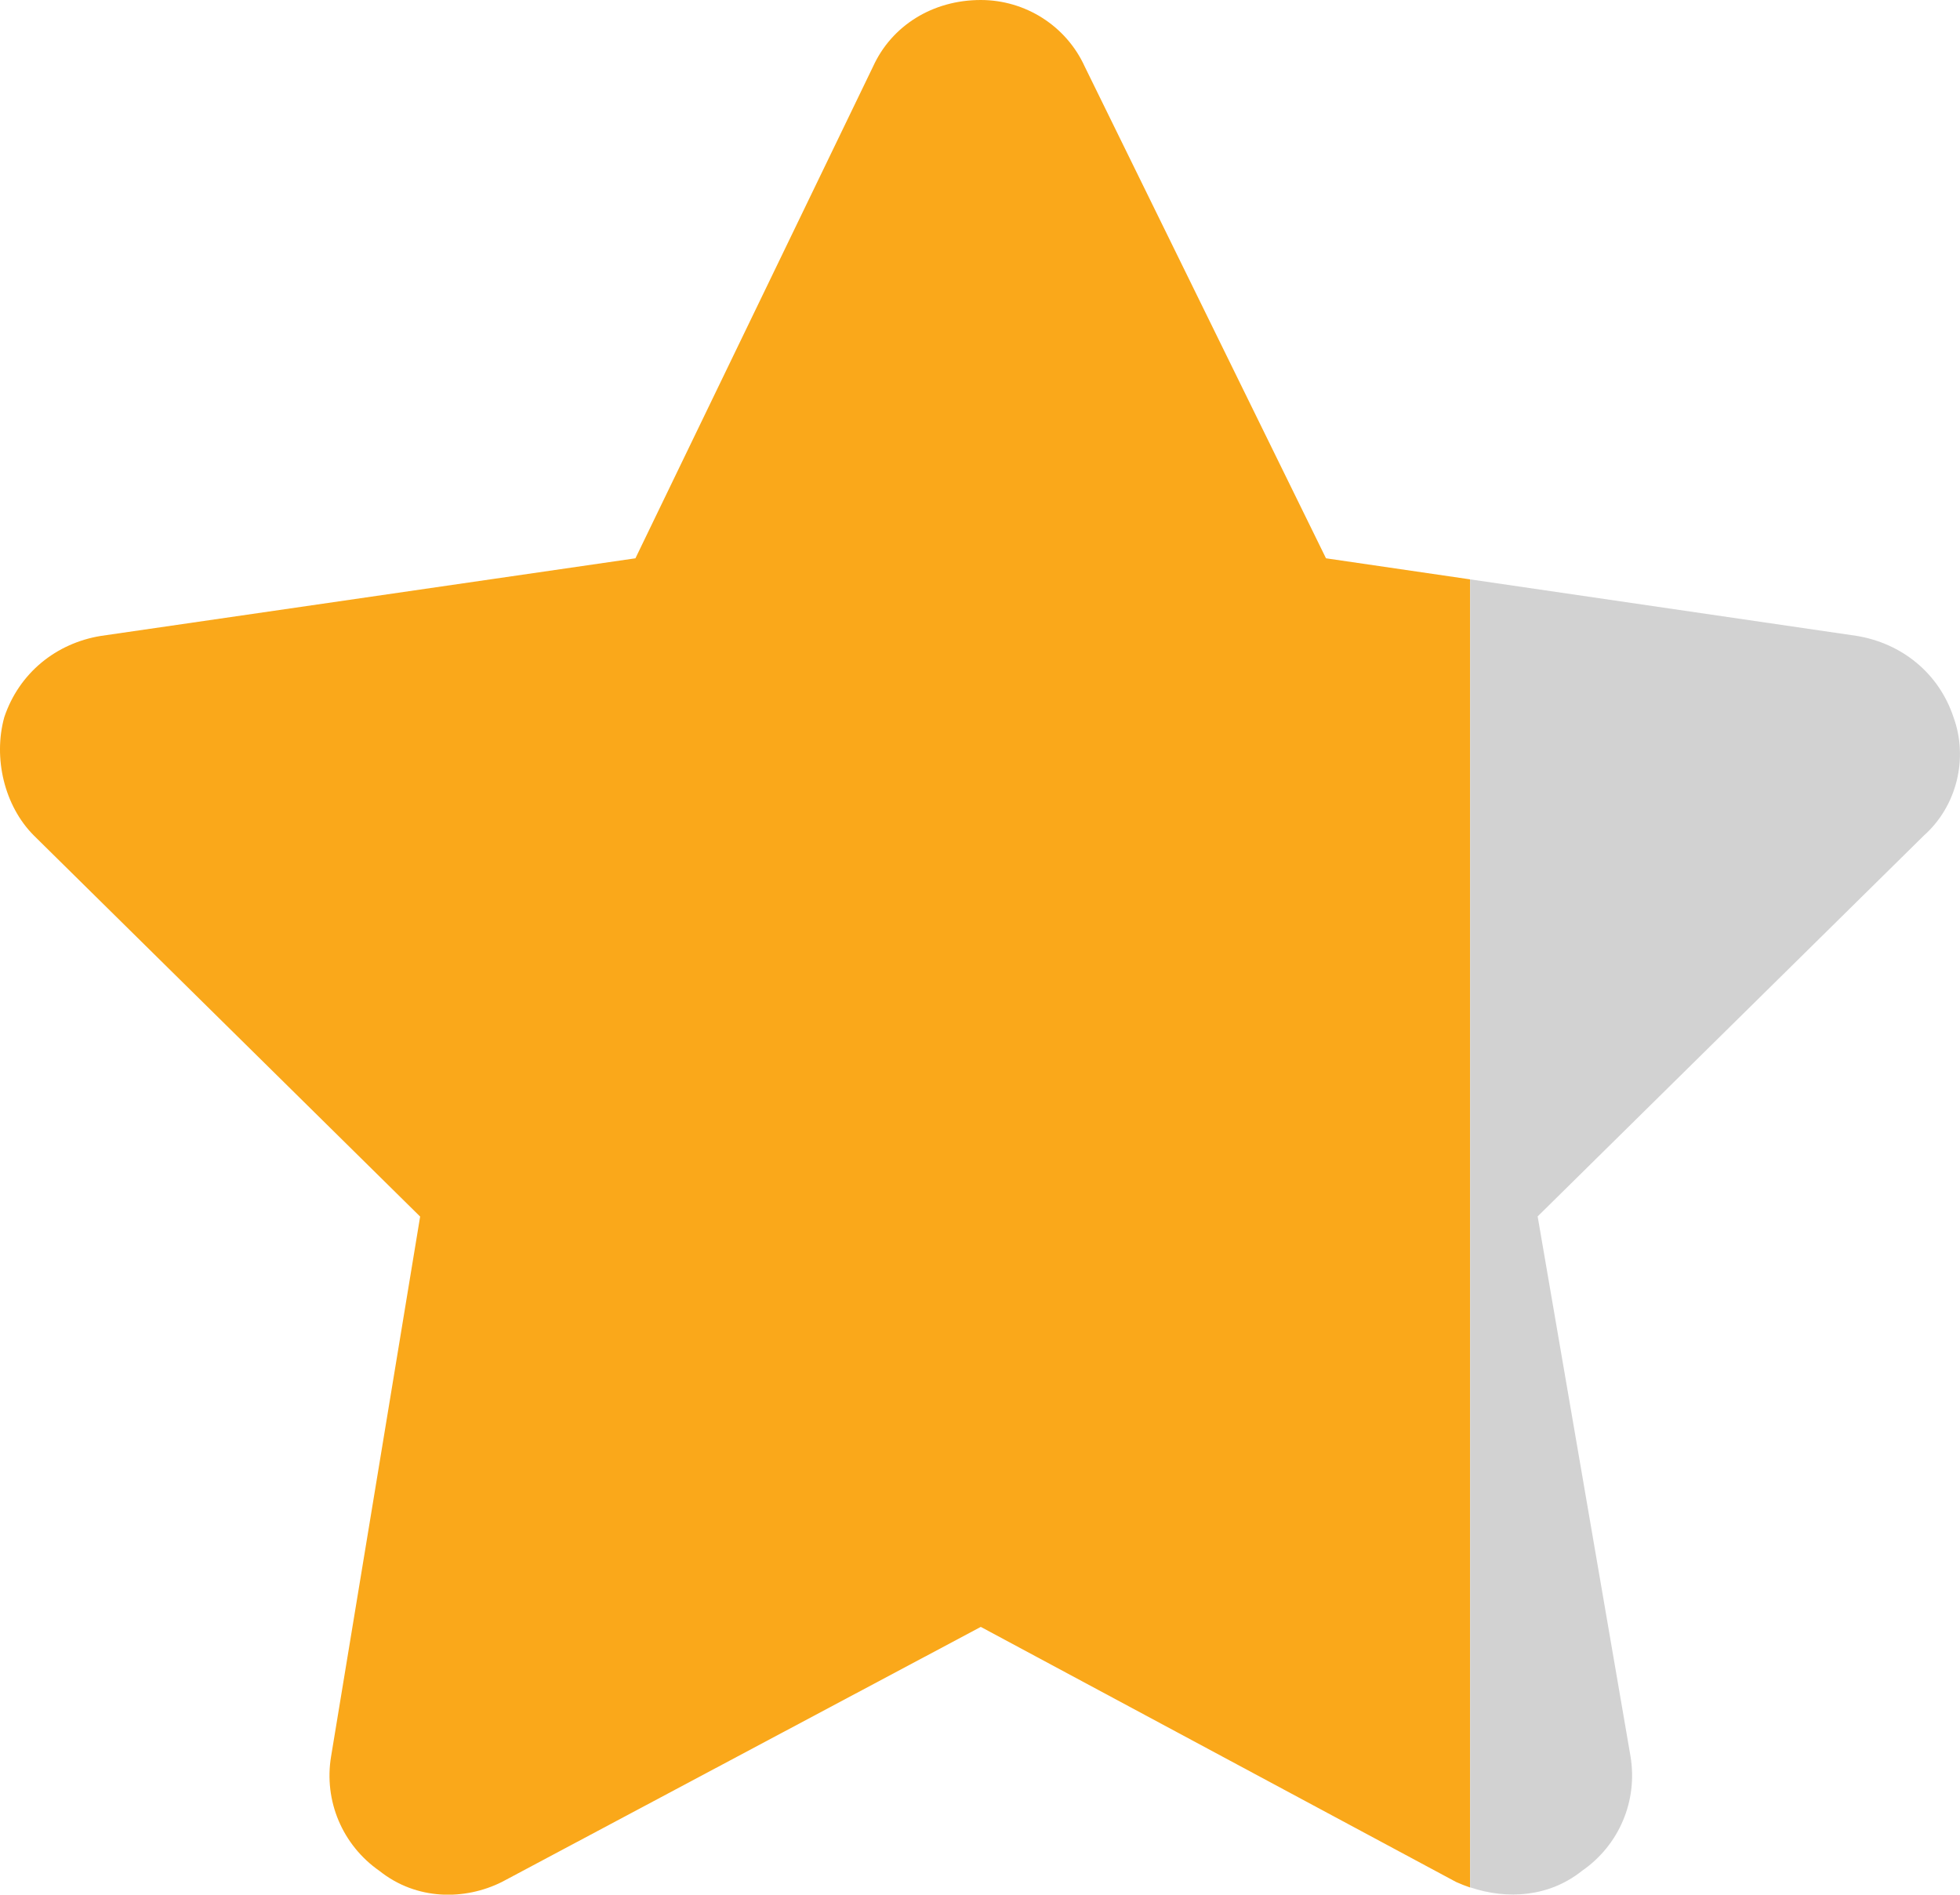
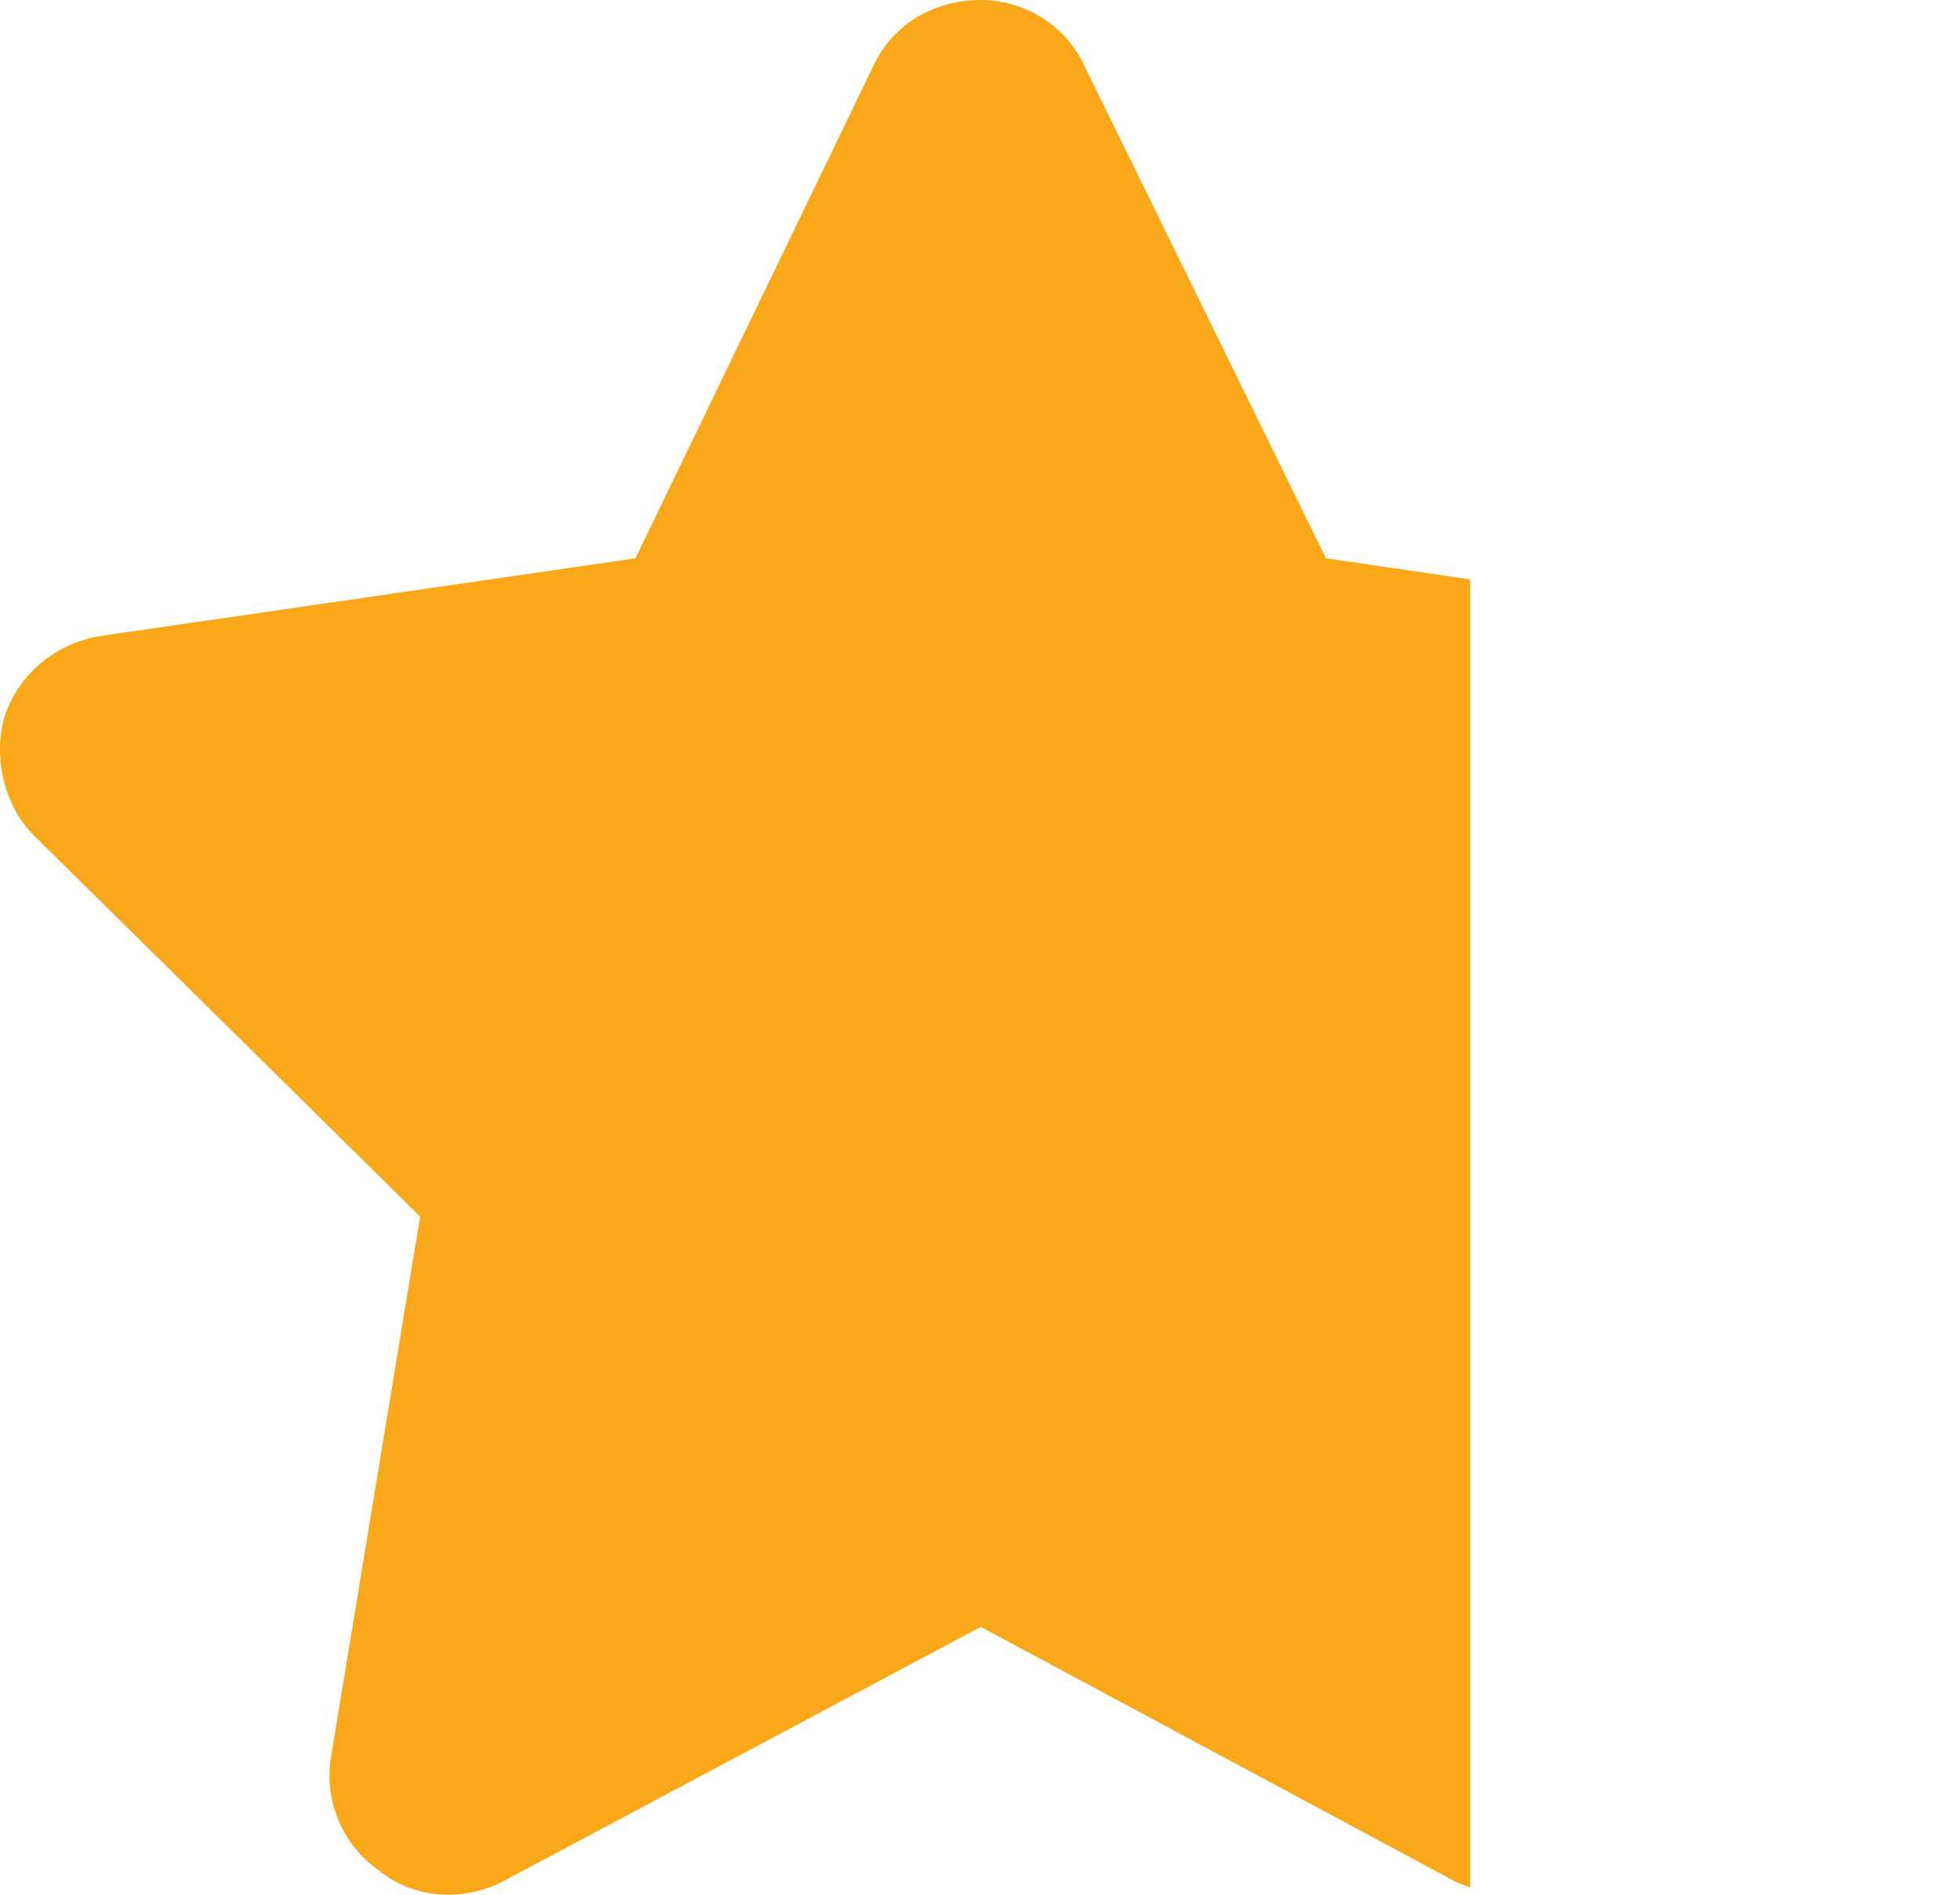
<svg xmlns="http://www.w3.org/2000/svg" id="Layer_1" viewBox="0 0 12.372 11.959">
  <path d="M9.28,11.914c-.03-.01-.06-.022-.089-.035l-3-1.61-3.023,1.61c-.234.117-.539.117-.773-.07-.234-.163-.352-.443-.305-.723l.562-3.407L.214,5.274c-.187-.187-.258-.49-.187-.747.094-.28.328-.467.609-.513l3.375-.49L5.511.42c.117-.257.375-.42.68-.42.281,0,.539.163.656.42l1.523,3.104.91.133v8.257Z" style="fill:#faa81a; fill-rule:evenodd;" />
-   <path d="M12.144,5.274l-2.438,2.404.586,3.407c.047.28-.07.56-.305.723-.208.166-.471.184-.707.105V3.657l2.442.357c.281.047.516.233.609.513.094.257.023.56-.187.747Z" style="fill:#d2d2d2; fill-rule:evenodd;" />
</svg>